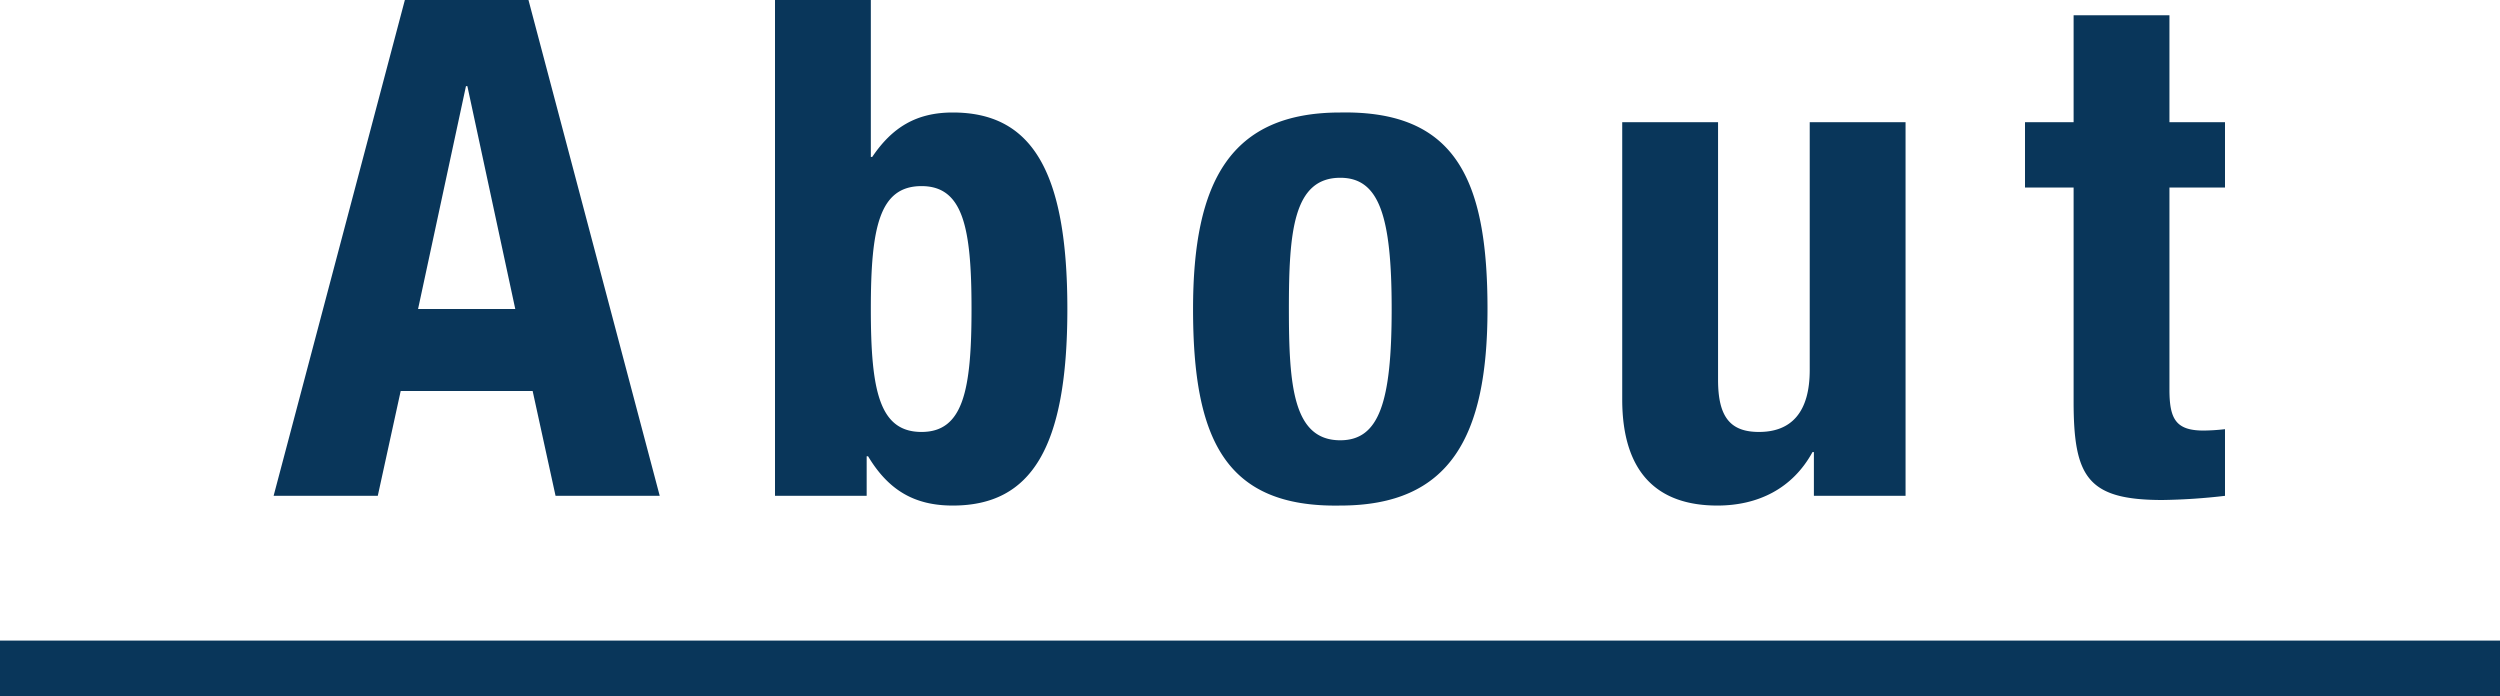
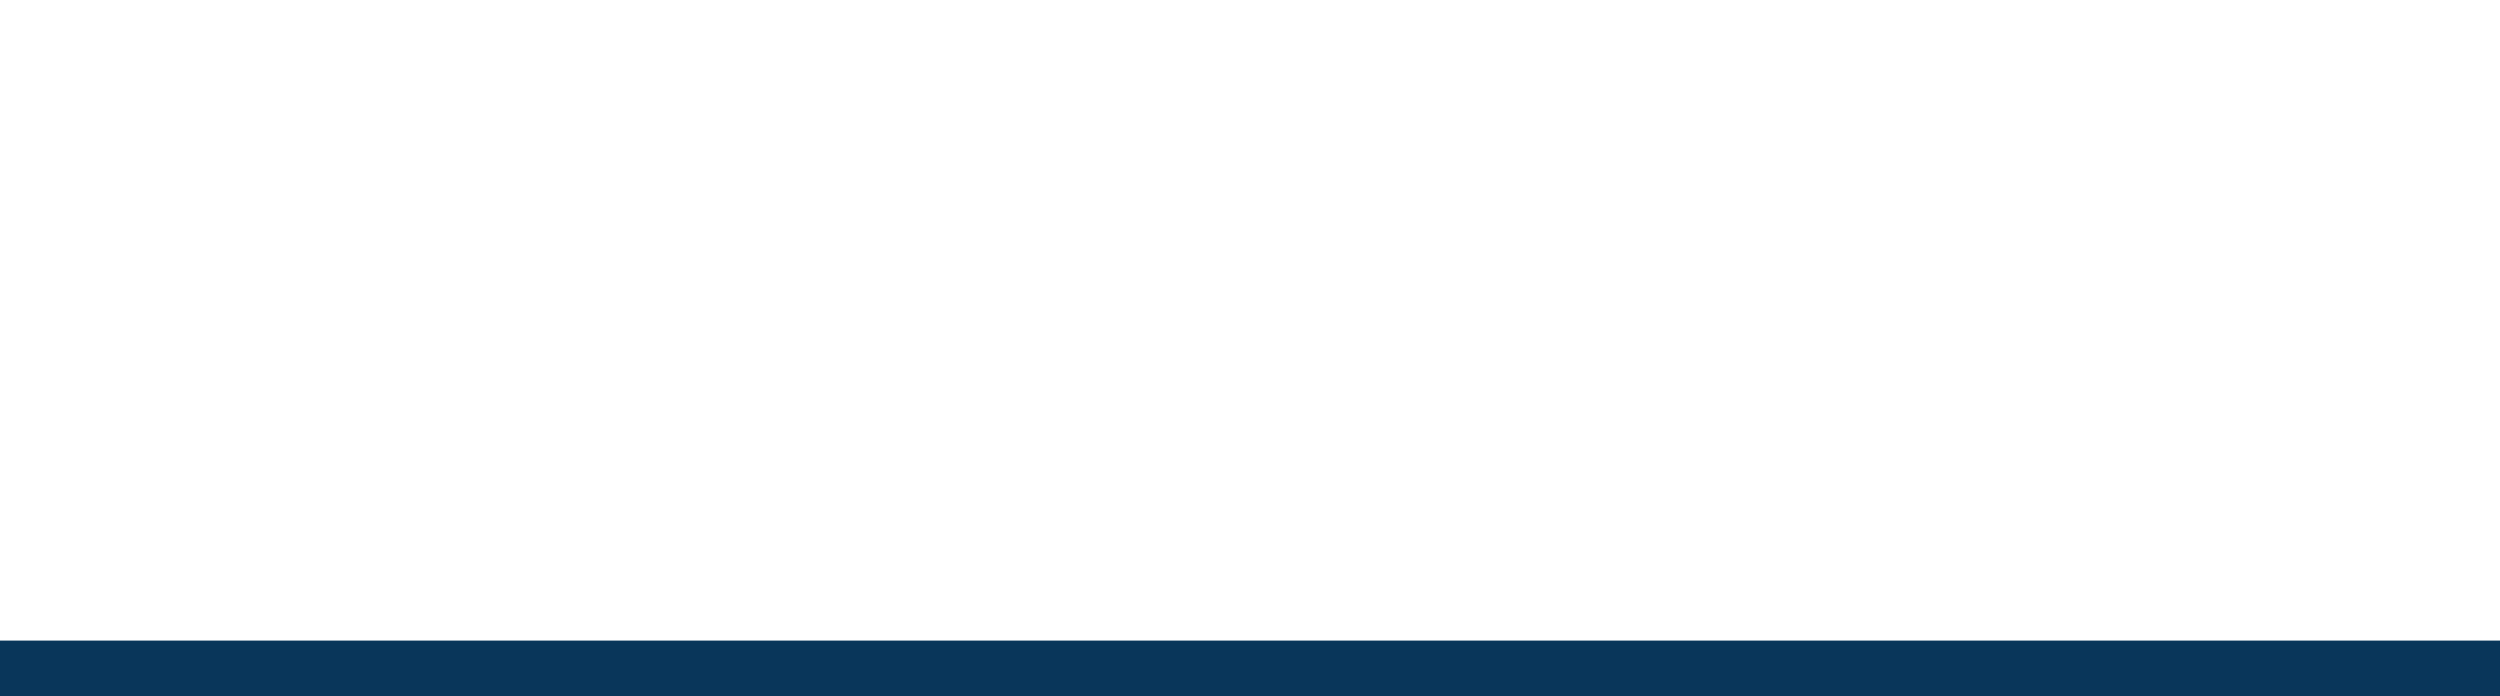
<svg xmlns="http://www.w3.org/2000/svg" width="900" height="250.61" viewBox="0 0 900 250.61">
  <g transform="translate(1638 -218.89)">
-     <path d="M-351.5,0H-314l8.25-37.75h47.5L-250,0h37.5l-47.25-178.5h-44.5Zm69.25-147.5h.5l17.25,80.25h-35ZM-136.5-67.25c0-29.25,3-44.25,18.25-44.25,15,0,18,15,18,44.25s-3,44.25-18,44.25C-133.5-23-136.5-38-136.5-67.25ZM-171,0h33V-14.25h.5C-130-1.75-120.5,3.5-107,3.5c28.25,0,41.25-20.75,41.25-70.75S-78.75-138-107-138c-13,0-21.75,5.25-29,16h-.5v-56.5H-171ZM-20.5-67.25C-20.5-20.5-9,4.25,32.5,3.5c39.5,0,53-24.75,53-70.75,0-46.75-11.5-71.5-53-70.75C-7-138-20.5-113.25-20.5-67.25Zm34.5,0c0-27.5,1.5-47.25,18.5-47.25,14,0,18.5,13.75,18.5,47.25S46.5-20,32.5-20C15.5-20,14-39.75,14-67.25ZM203,0h33V-134.5H201.5v89.25c0,15-6.5,22.25-18.25,22.25C173-23,168.5-28.25,168.5-41.75V-134.5H134v99.75C134-8.25,146.75,3.5,168.25,3.5c14.5,0,27-6,34.25-19.25h.5Zm93.5-134.5H279V-111h17.5v77c0,27.25,5,35.5,32,35.5A216.962,216.962,0,0,0,351,0V-24a71.272,71.272,0,0,1-7.75.5c-10,0-12.25-4.25-12.25-14.75V-111h20v-23.5H331V-173H296.5Z" transform="translate(-1188 397.39)" fill="#09365a" />
    <line x2="900" transform="translate(-1638 459.5)" fill="none" stroke="#09365a" stroke-miterlimit="10" stroke-width="20" />
  </g>
</svg>